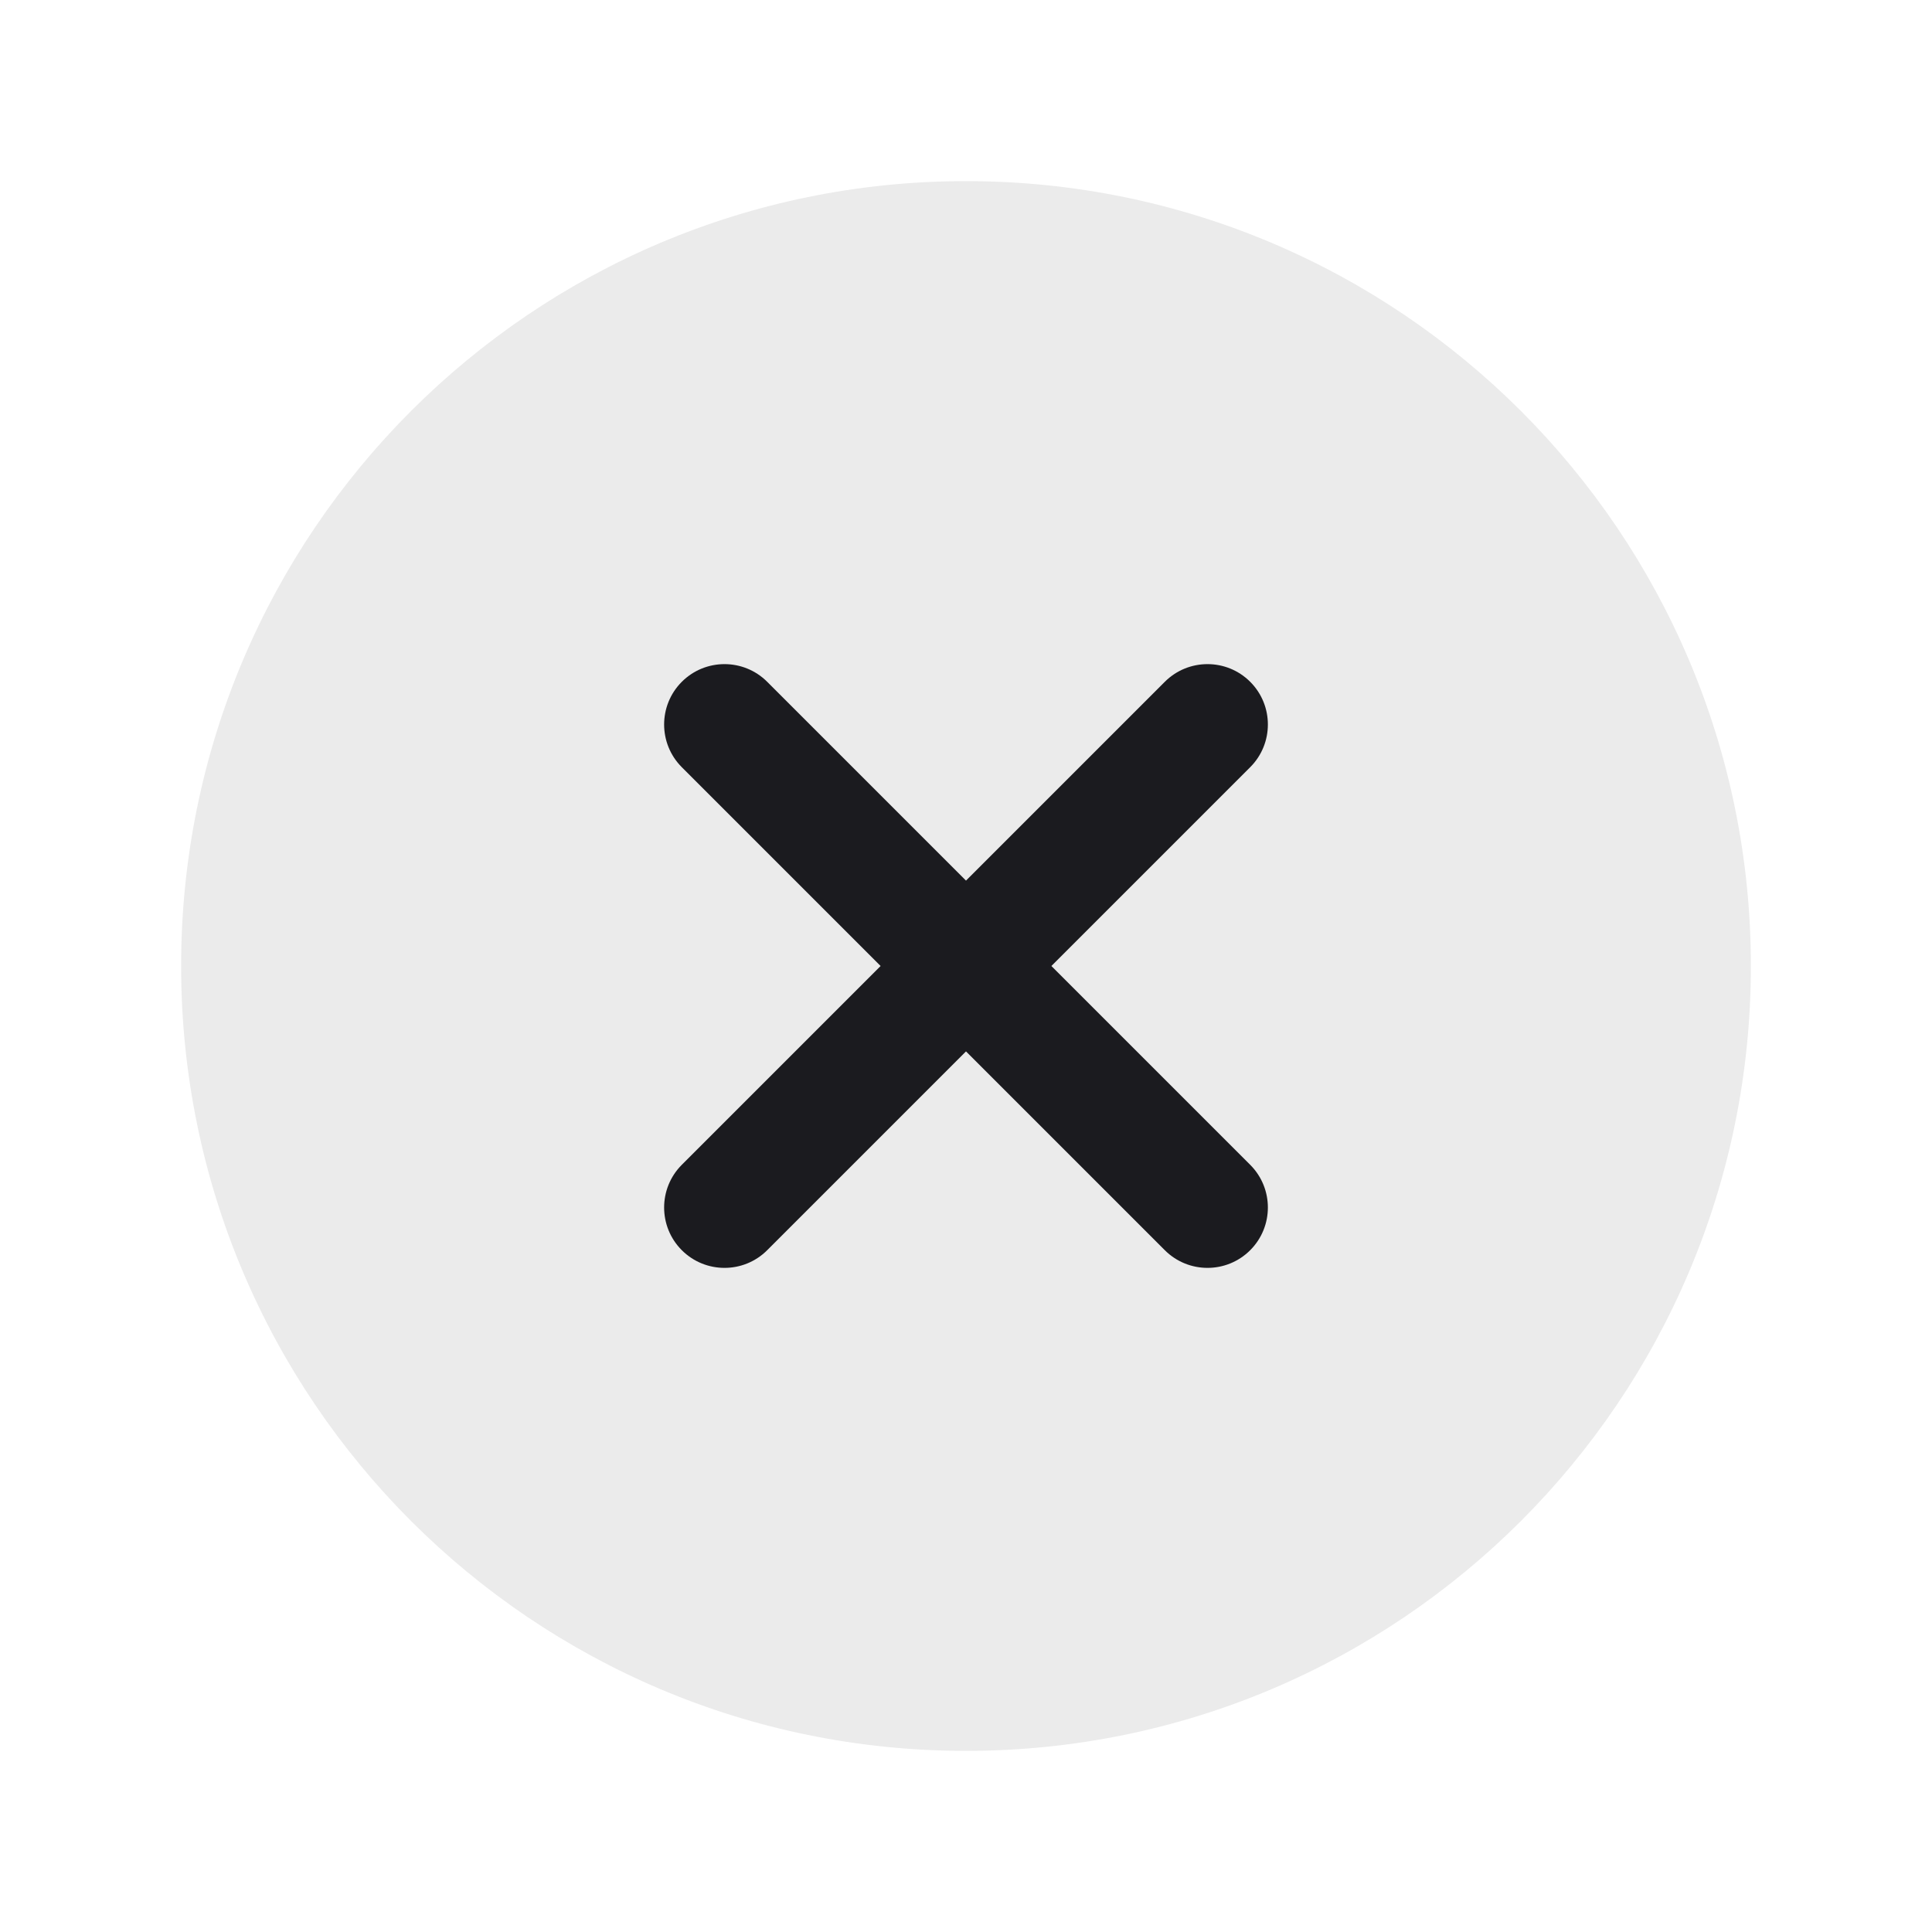
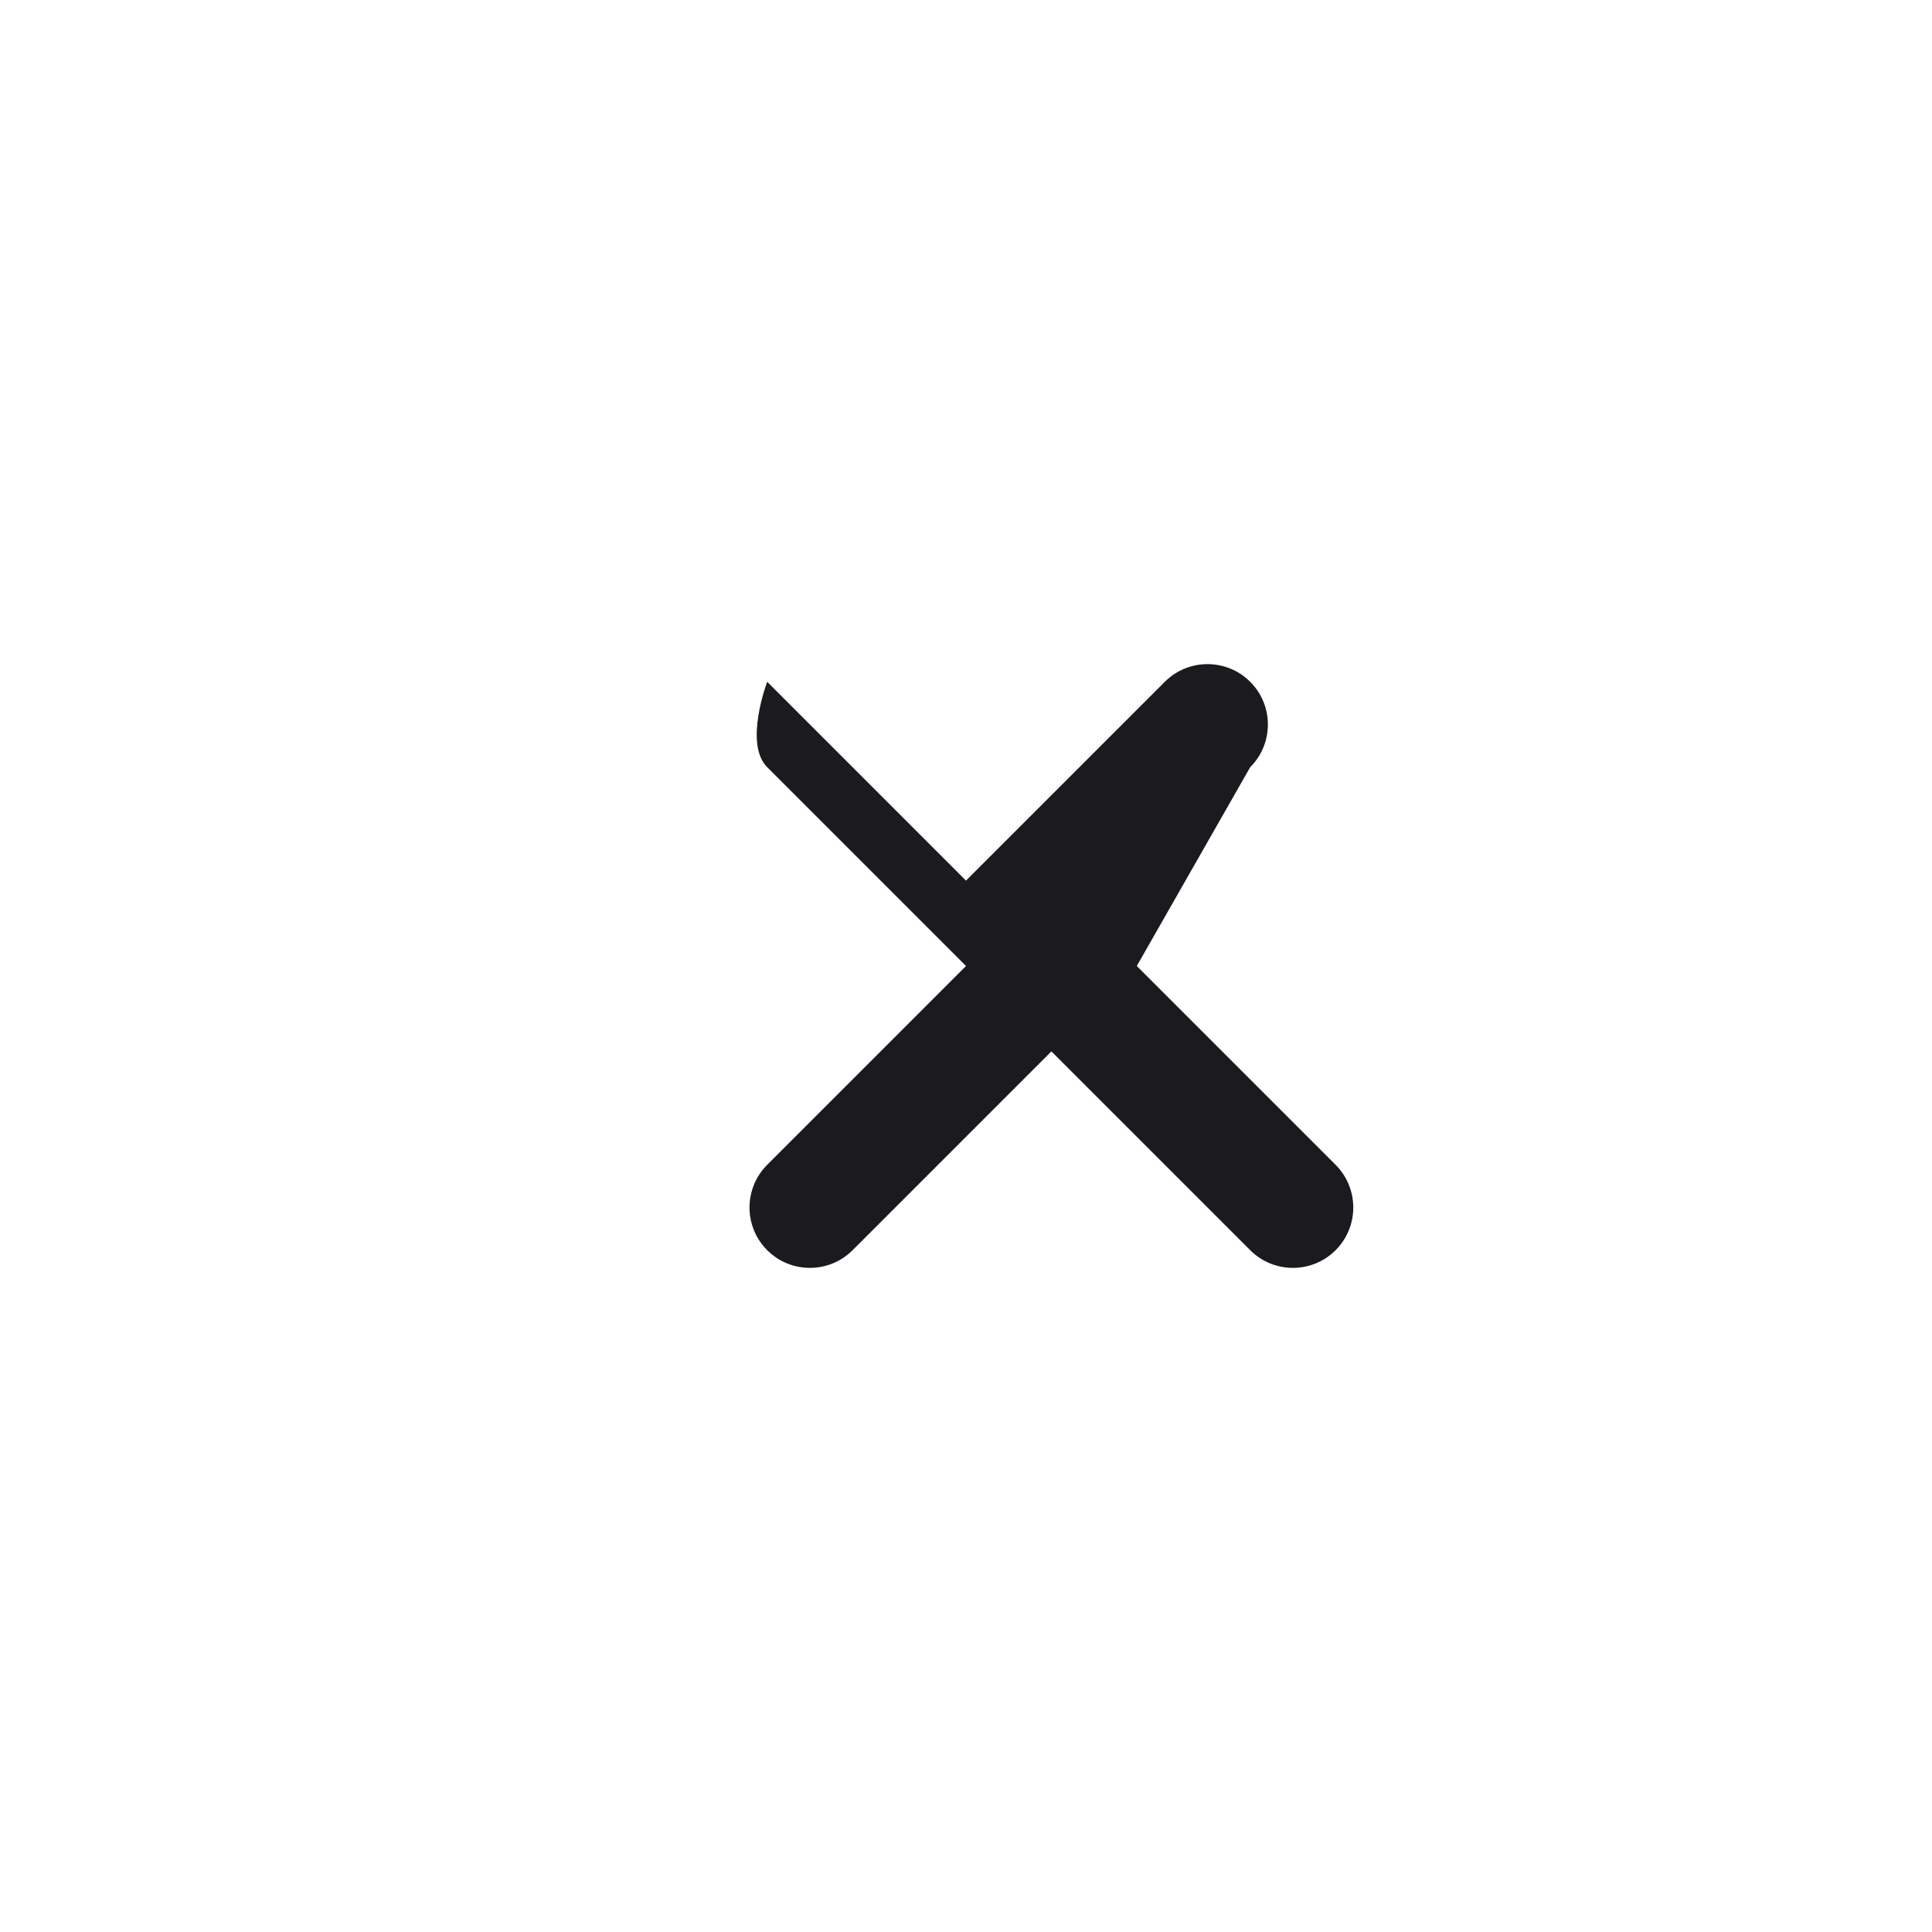
<svg xmlns="http://www.w3.org/2000/svg" fill="none" height="20" viewBox="0 0 20 20" width="20">
  <g clip-rule="evenodd" fill-rule="evenodd">
-     <path d="m10 1.875c-4.487 0-8.125 3.638-8.125 8.125 0 4.487 3.638 8.125 8.125 8.125 4.487 0 8.125-3.638 8.125-8.125 0-4.487-3.638-8.125-8.125-8.125z" fill="#000" fill-opacity=".08" />
-     <path d="m12.942 7.942c.244-.244.244-.64 0-.884-.244-.244-.64-.244-.884 0l-2.058 2.058-2.058-2.058c-.244-.244-.64-.244-.884 0s-.244.64 0 .884l2.058 2.058-2.058 2.058c-.244.244-.244.64 0 .884.244.244.64.244.884 0l2.058-2.058 2.058 2.058c.244.244.64.244.884 0 .244-.244.244-.64 0-.884l-2.058-2.058z" fill="#1b1b1f" />
+     <path d="m12.942 7.942c.244-.244.244-.64 0-.884-.244-.244-.64-.244-.884 0l-2.058 2.058-2.058-2.058s-.244.64 0 .884l2.058 2.058-2.058 2.058c-.244.244-.244.64 0 .884.244.244.64.244.884 0l2.058-2.058 2.058 2.058c.244.244.64.244.884 0 .244-.244.244-.64 0-.884l-2.058-2.058z" fill="#1b1b1f" />
  </g>
</svg>